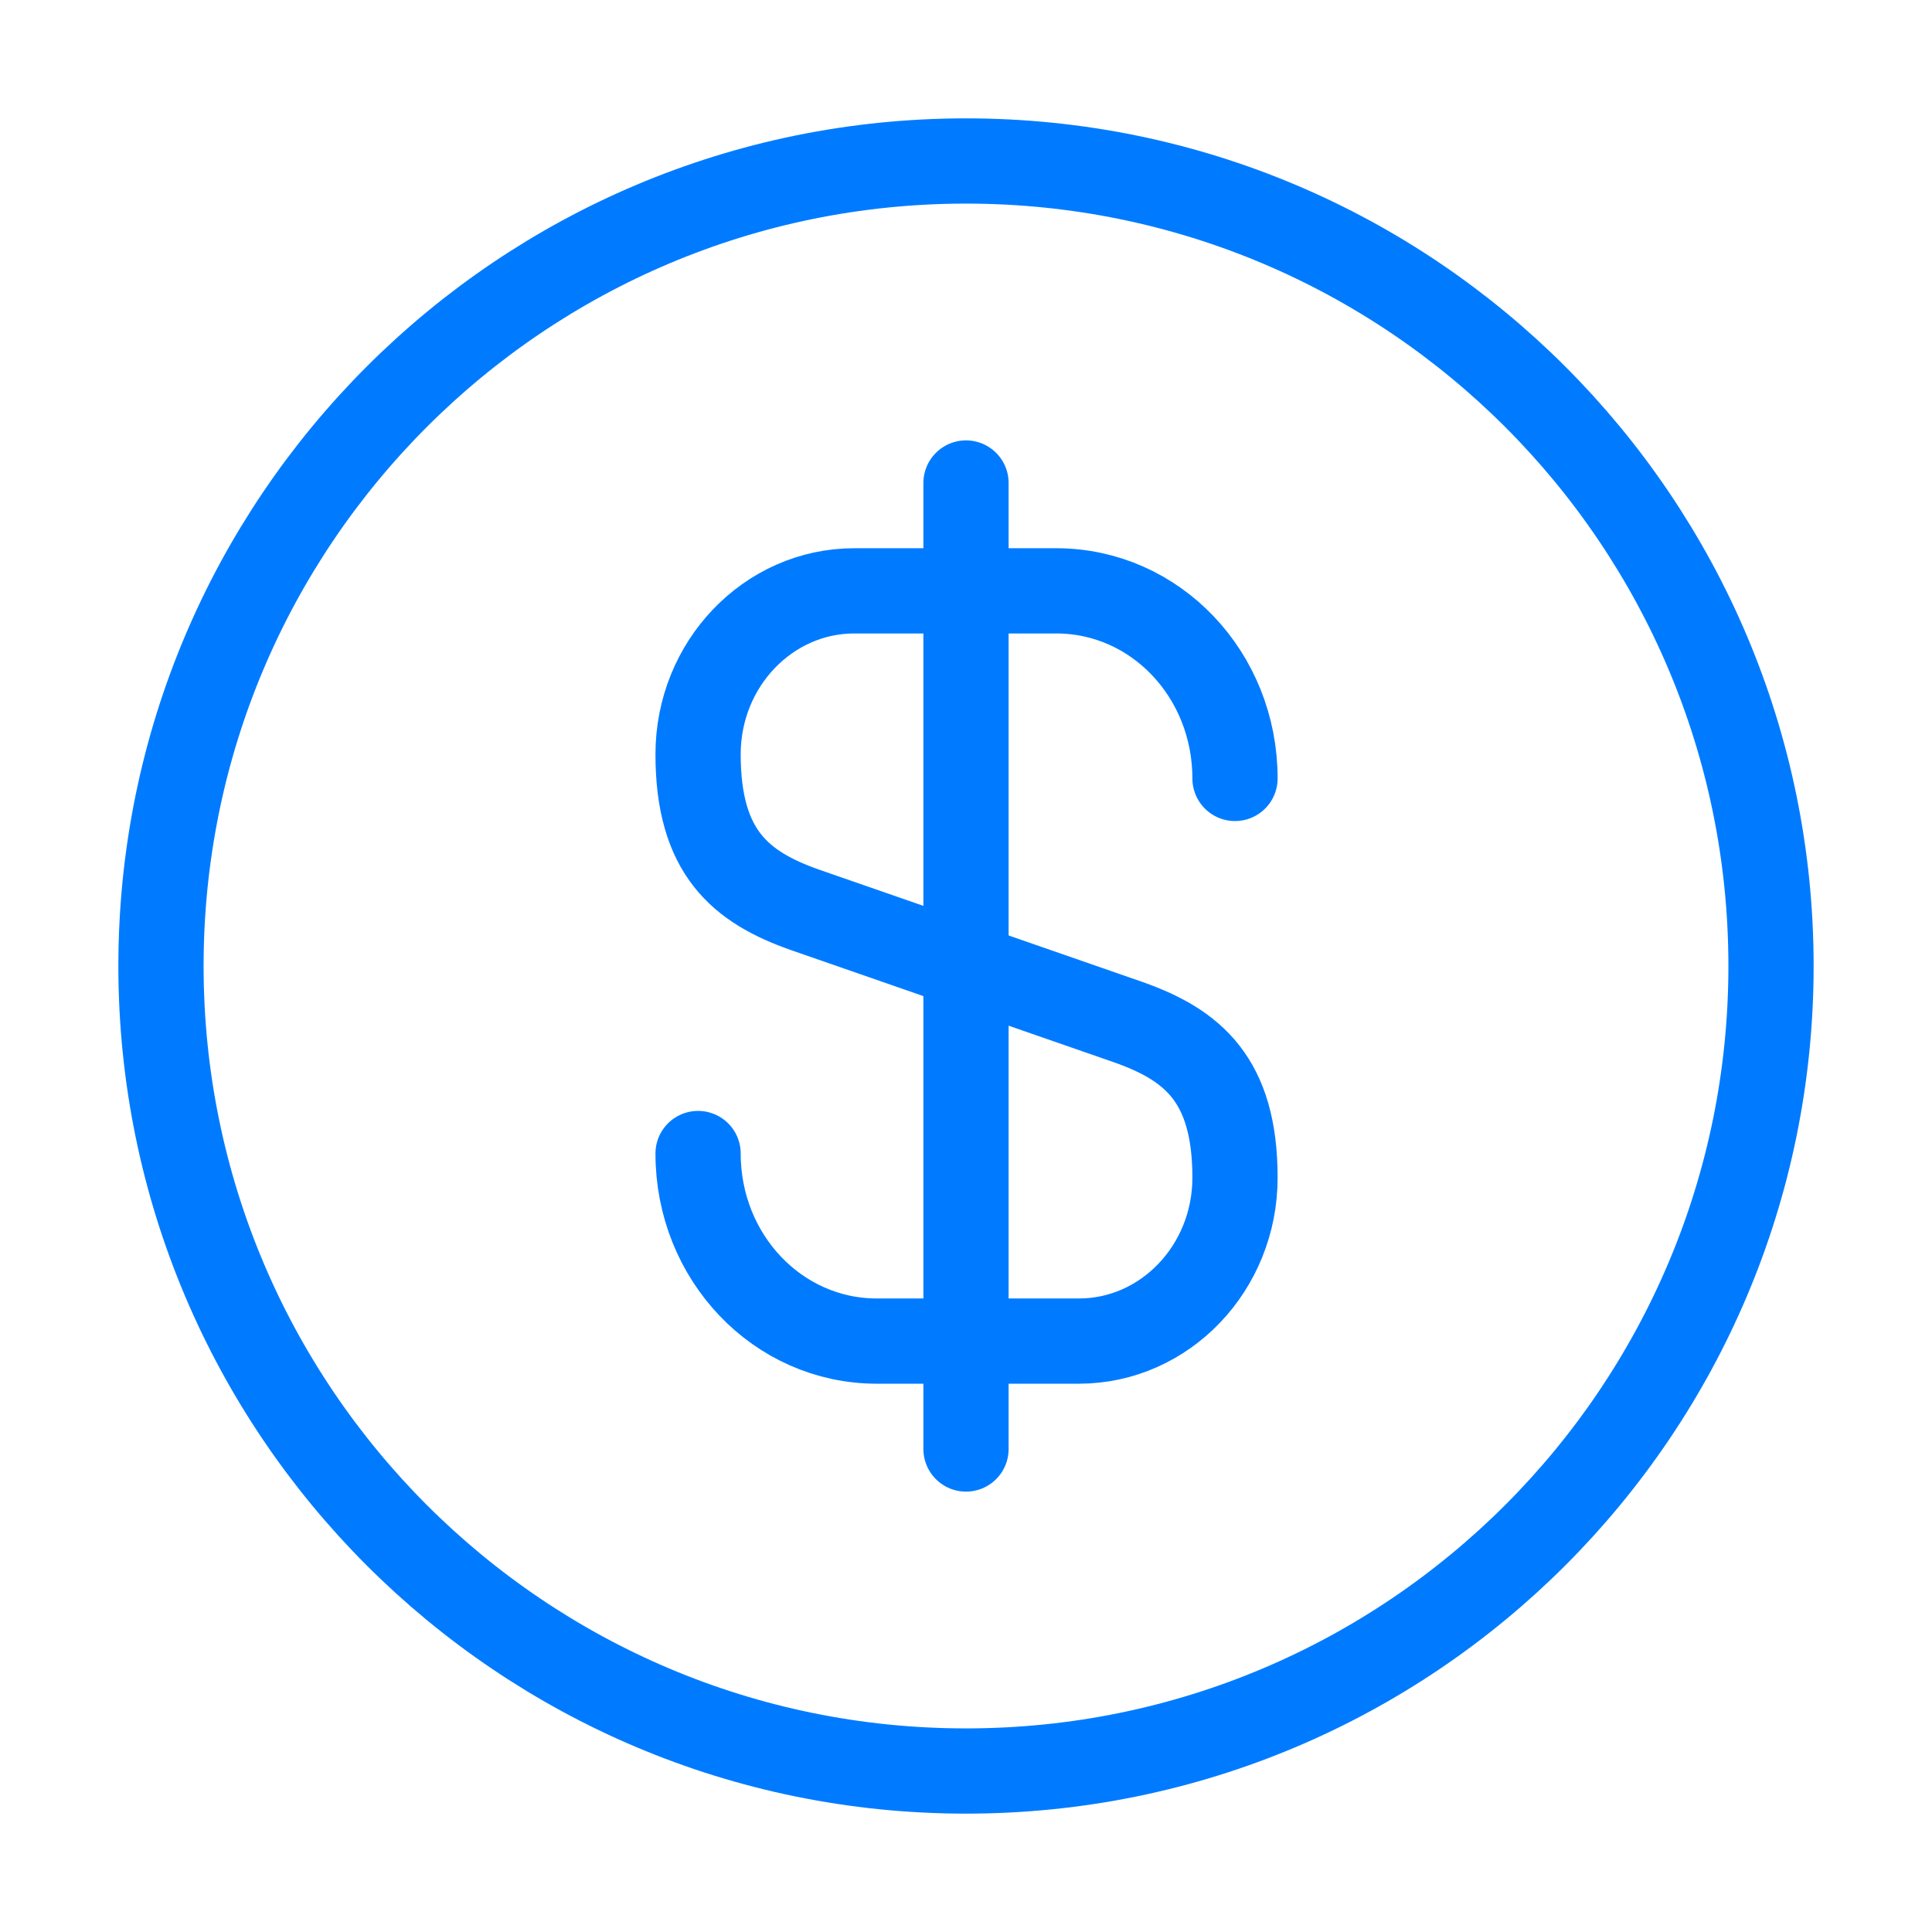
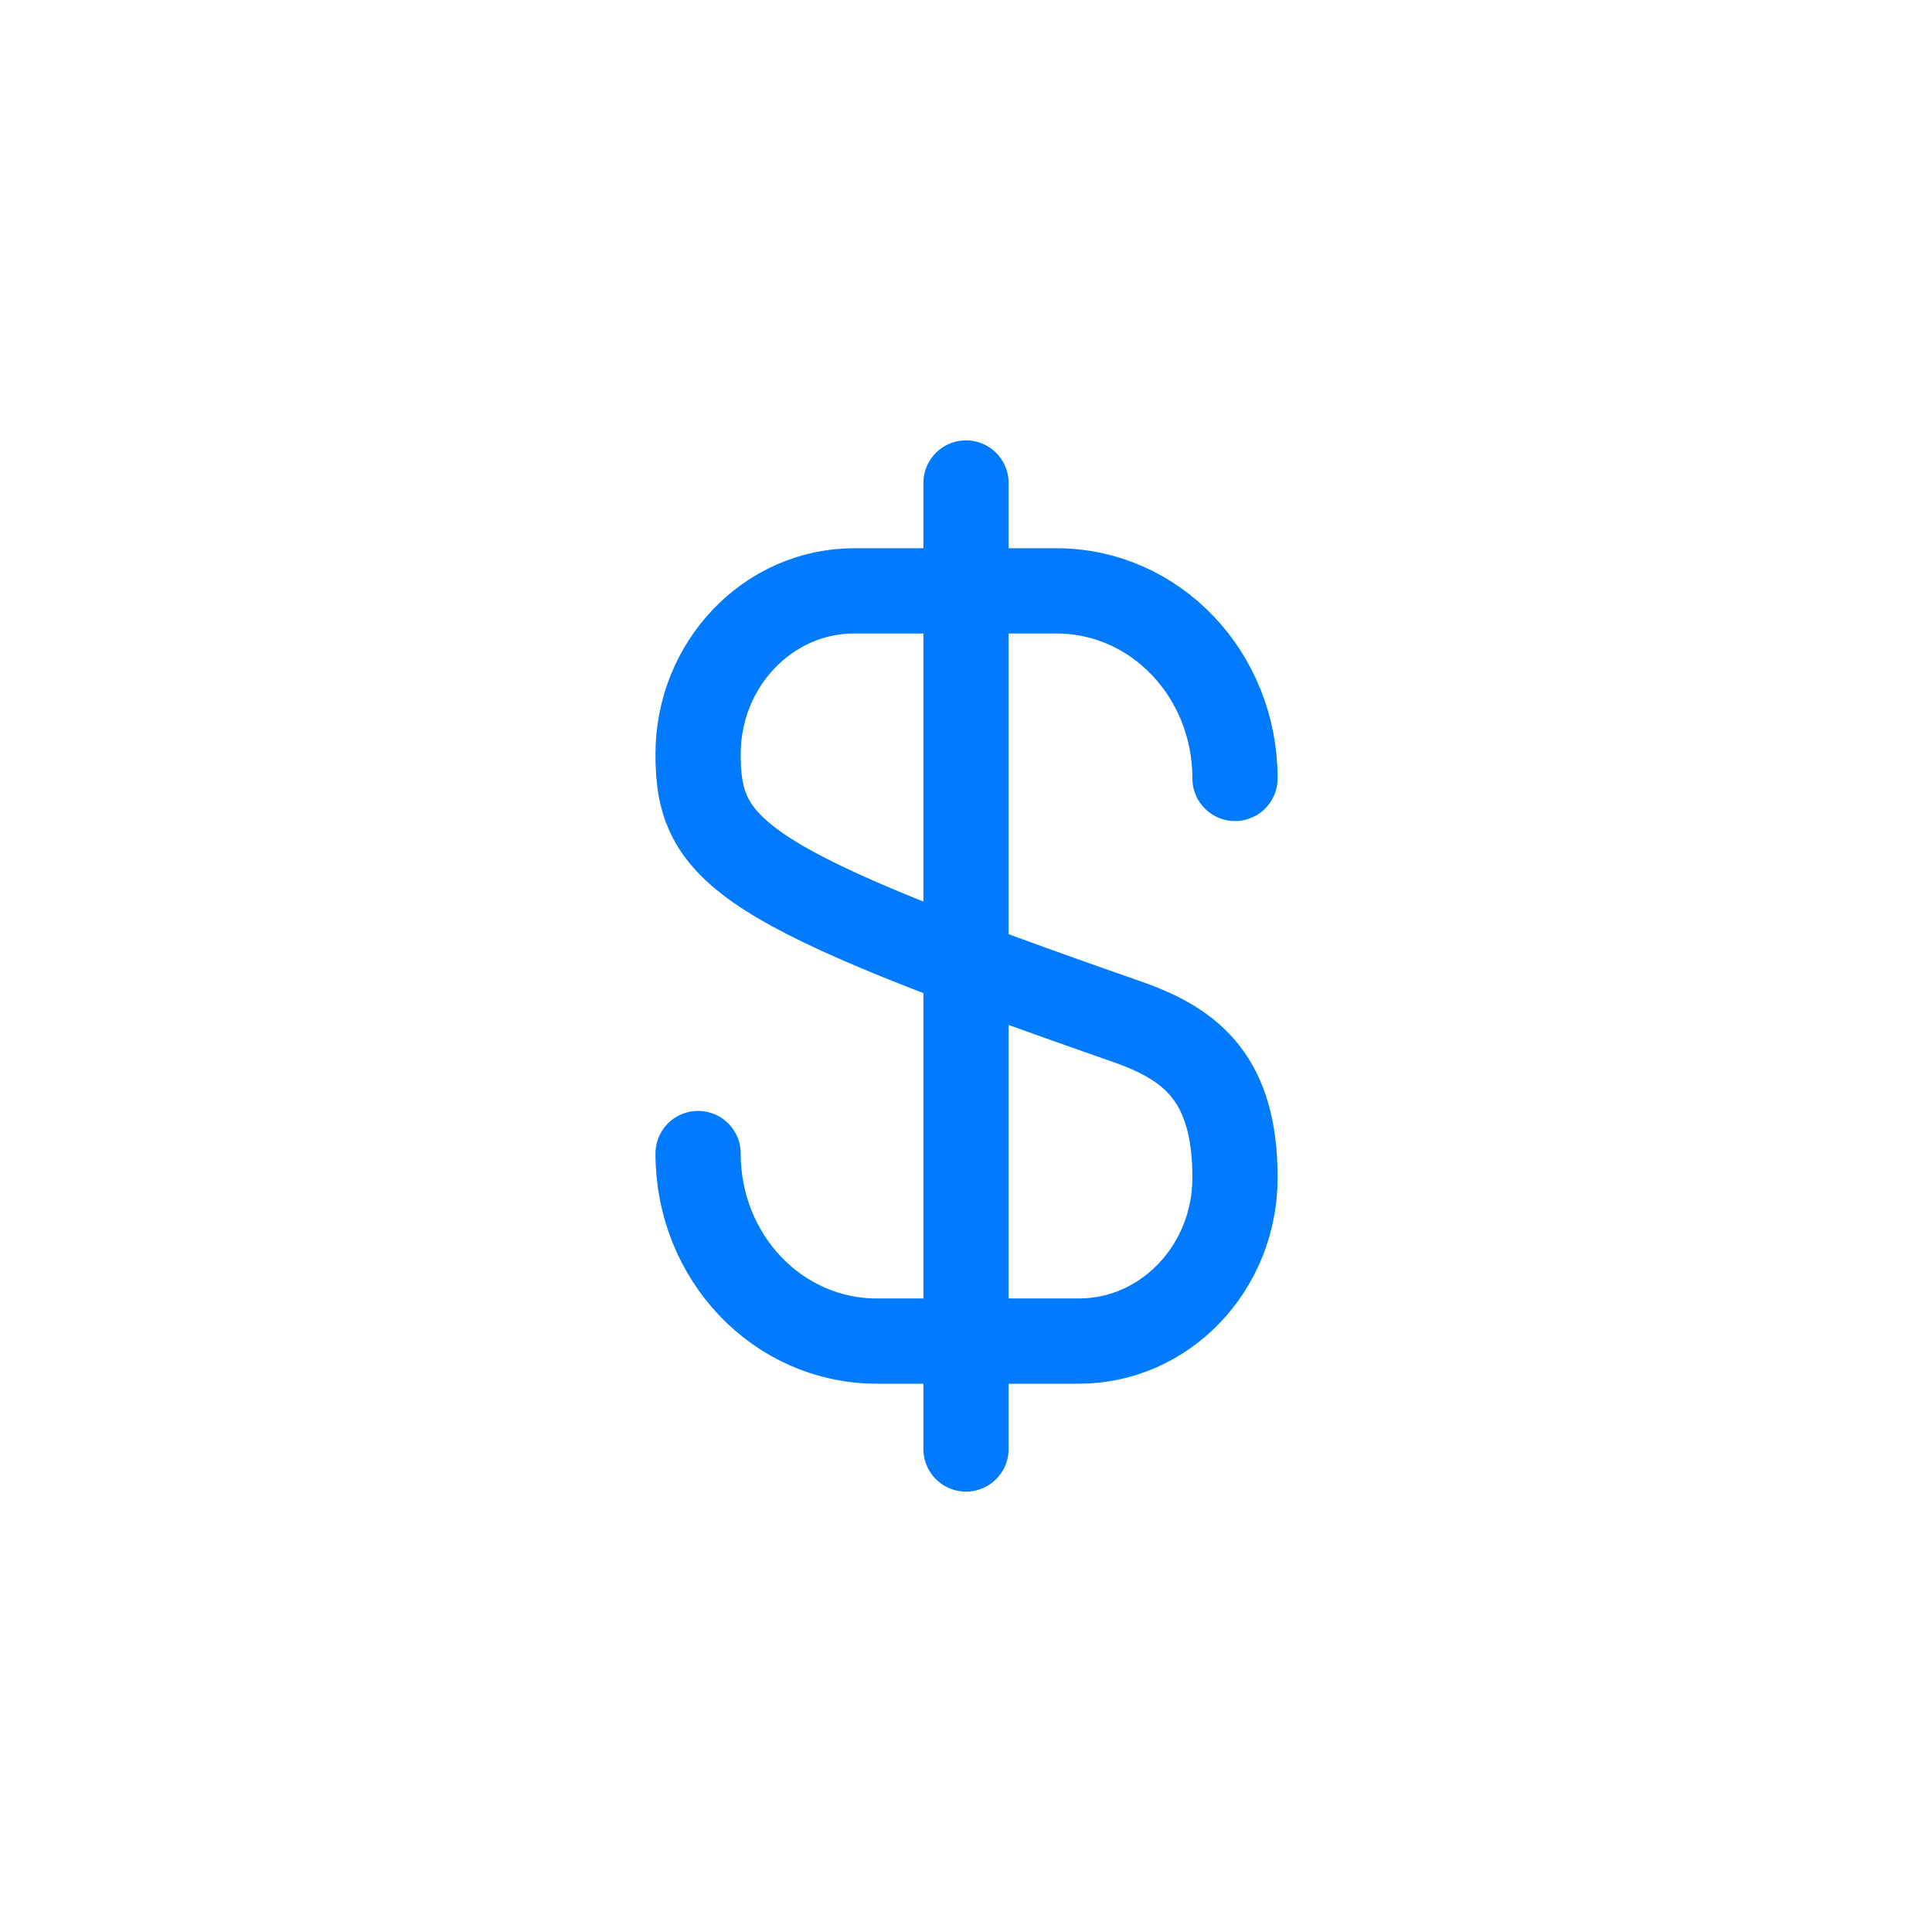
<svg xmlns="http://www.w3.org/2000/svg" width="34" height="34" viewBox="0 0 34 34" fill="none">
-   <path d="M12.285 20.3C12.285 22.128 13.688 23.601 15.43 23.601H18.986C20.502 23.601 21.734 22.312 21.734 20.725C21.734 18.997 20.983 18.388 19.864 17.991L14.155 16.008C13.036 15.611 12.285 15.002 12.285 13.274C12.285 11.687 13.518 10.398 15.034 10.398H18.589C20.332 10.398 21.734 11.871 21.734 13.699" stroke="#007BFF" stroke-width="1.5" stroke-linecap="round" stroke-linejoin="round" />
+   <path d="M12.285 20.3C12.285 22.128 13.688 23.601 15.43 23.601H18.986C20.502 23.601 21.734 22.312 21.734 20.725C21.734 18.997 20.983 18.388 19.864 17.991C13.036 15.611 12.285 15.002 12.285 13.274C12.285 11.687 13.518 10.398 15.034 10.398H18.589C20.332 10.398 21.734 11.871 21.734 13.699" stroke="#007BFF" stroke-width="1.5" stroke-linecap="round" stroke-linejoin="round" />
  <path d="M17 8.5V25.5" stroke="#007BFF" stroke-width="1.5" stroke-linecap="round" stroke-linejoin="round" />
-   <path fill-rule="evenodd" clip-rule="evenodd" d="M17 31.167C9.176 31.167 2.833 24.824 2.833 17C2.833 9.176 9.176 2.833 17 2.833C24.824 2.833 31.167 9.176 31.167 17C31.167 24.824 24.824 31.167 17 31.167Z" stroke="#007BFF" stroke-width="1.5" stroke-linecap="round" stroke-linejoin="round" />
</svg>